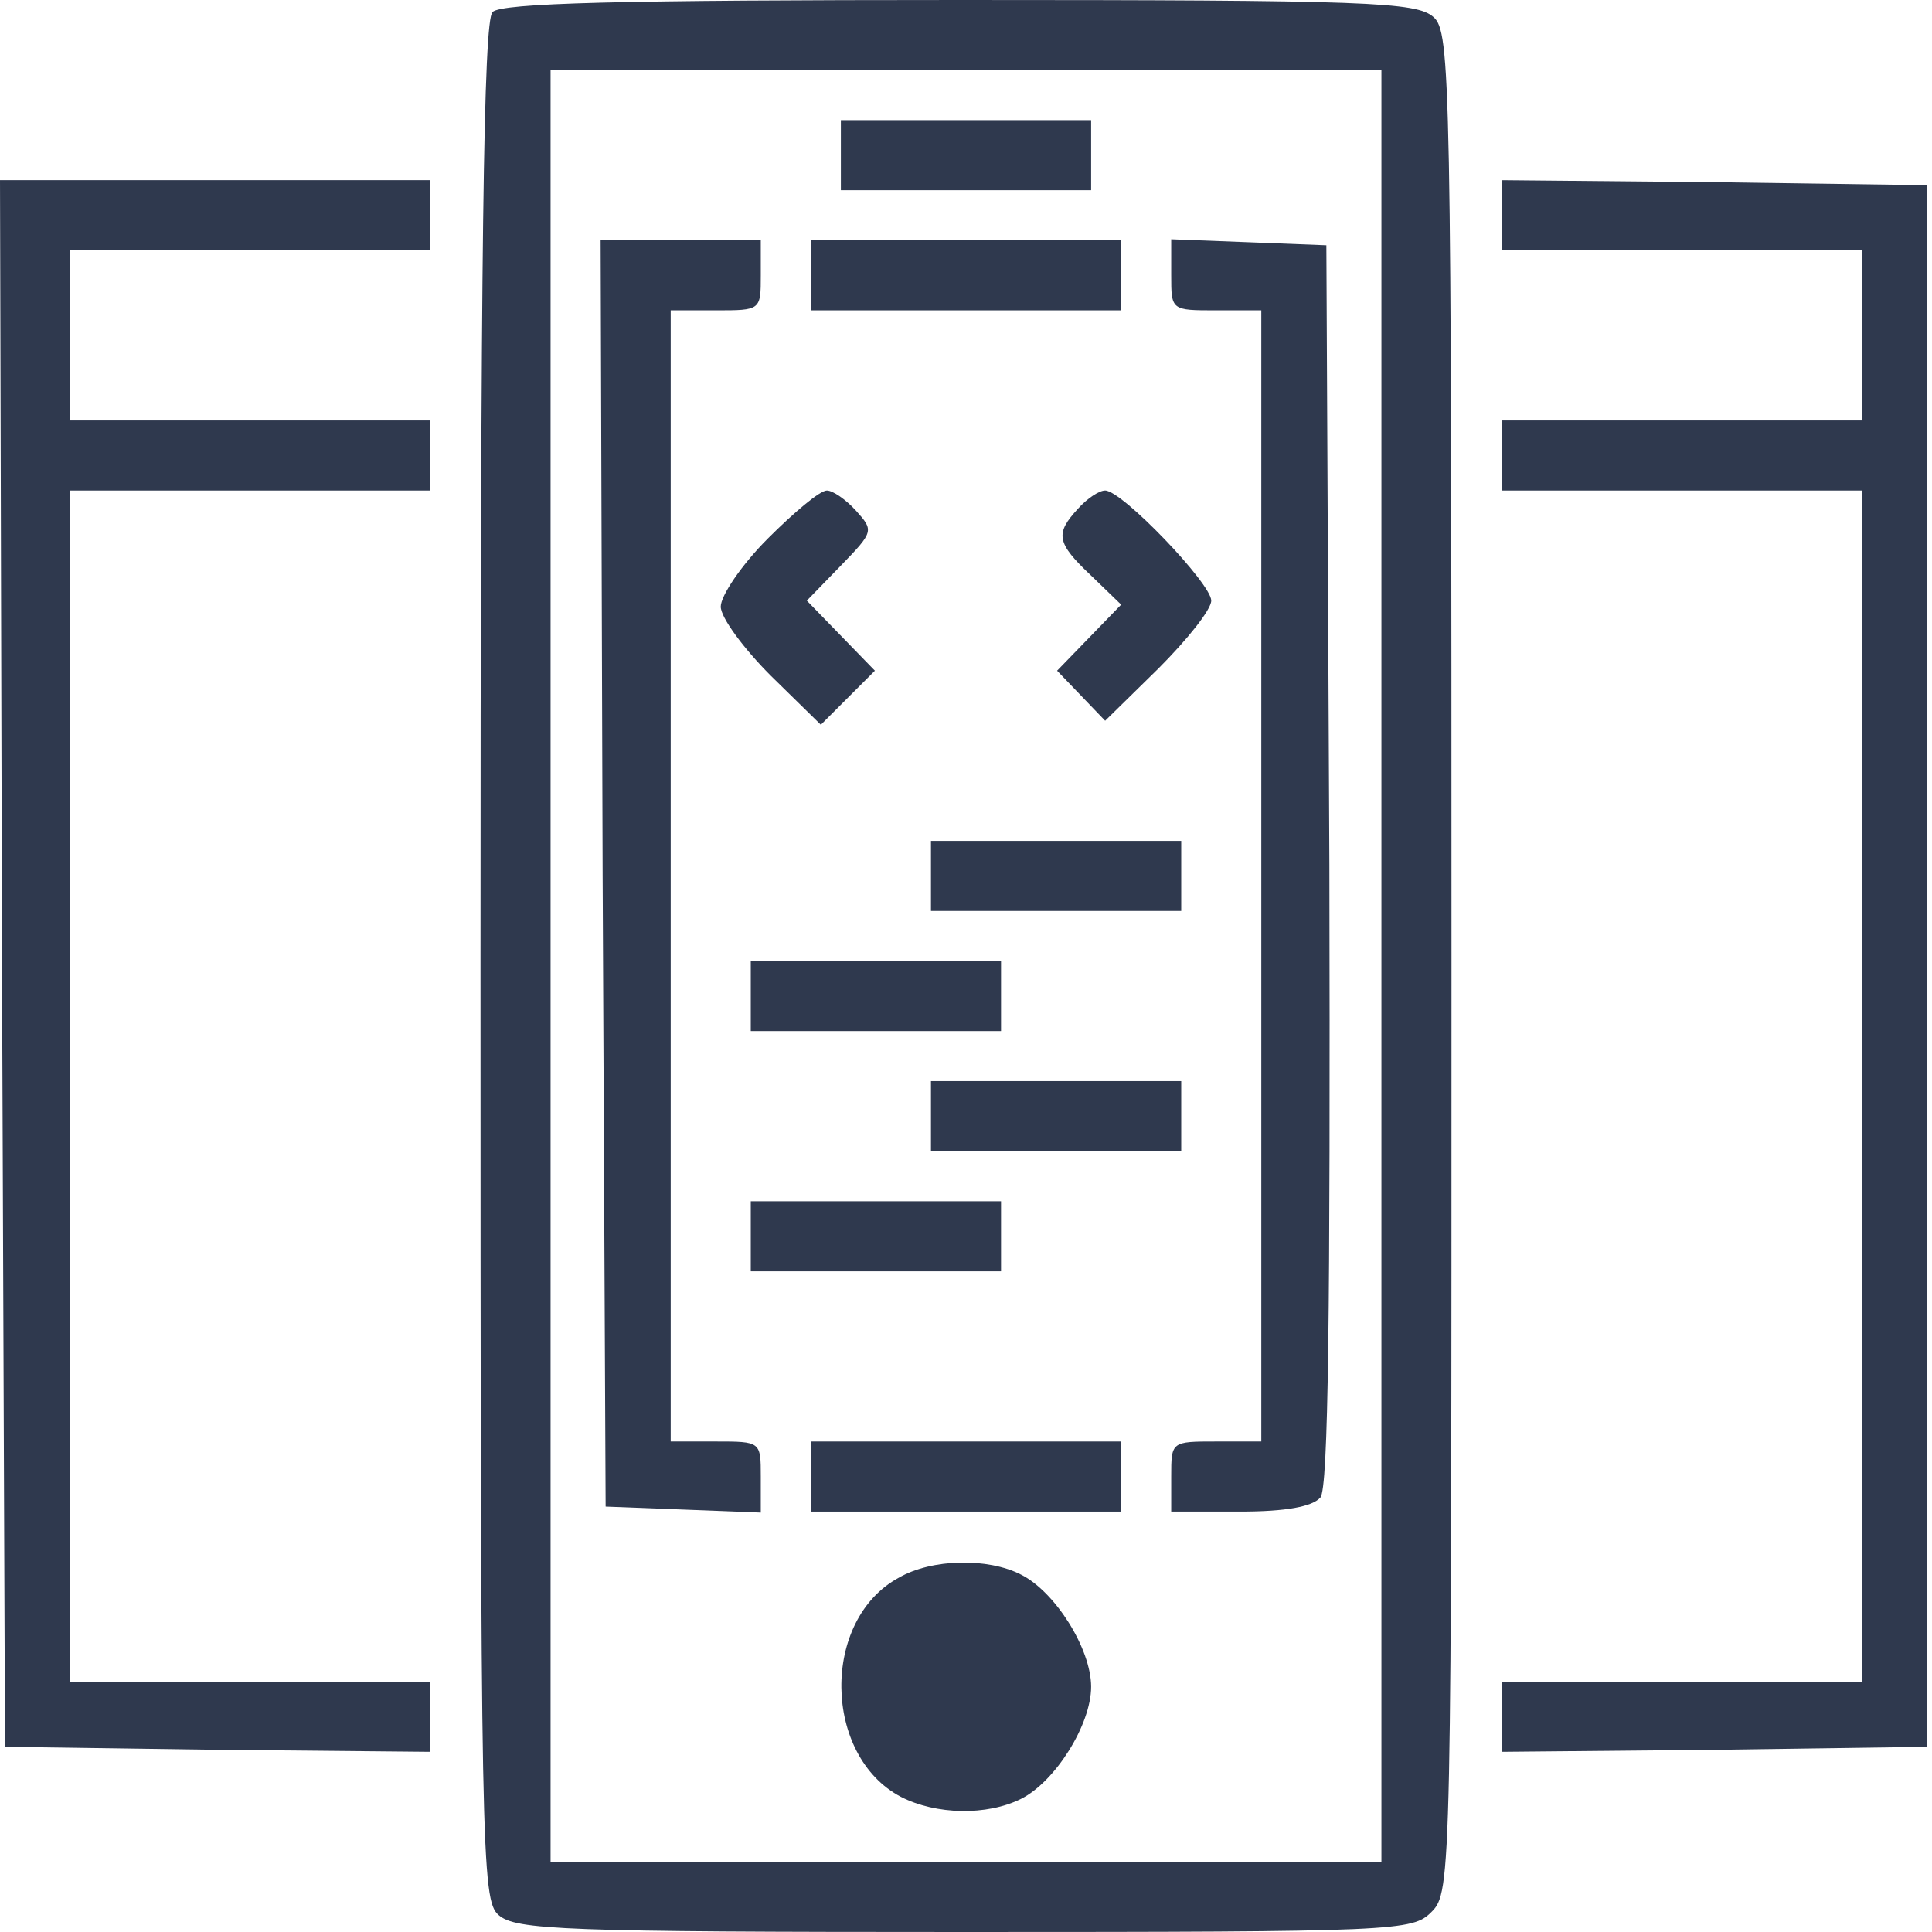
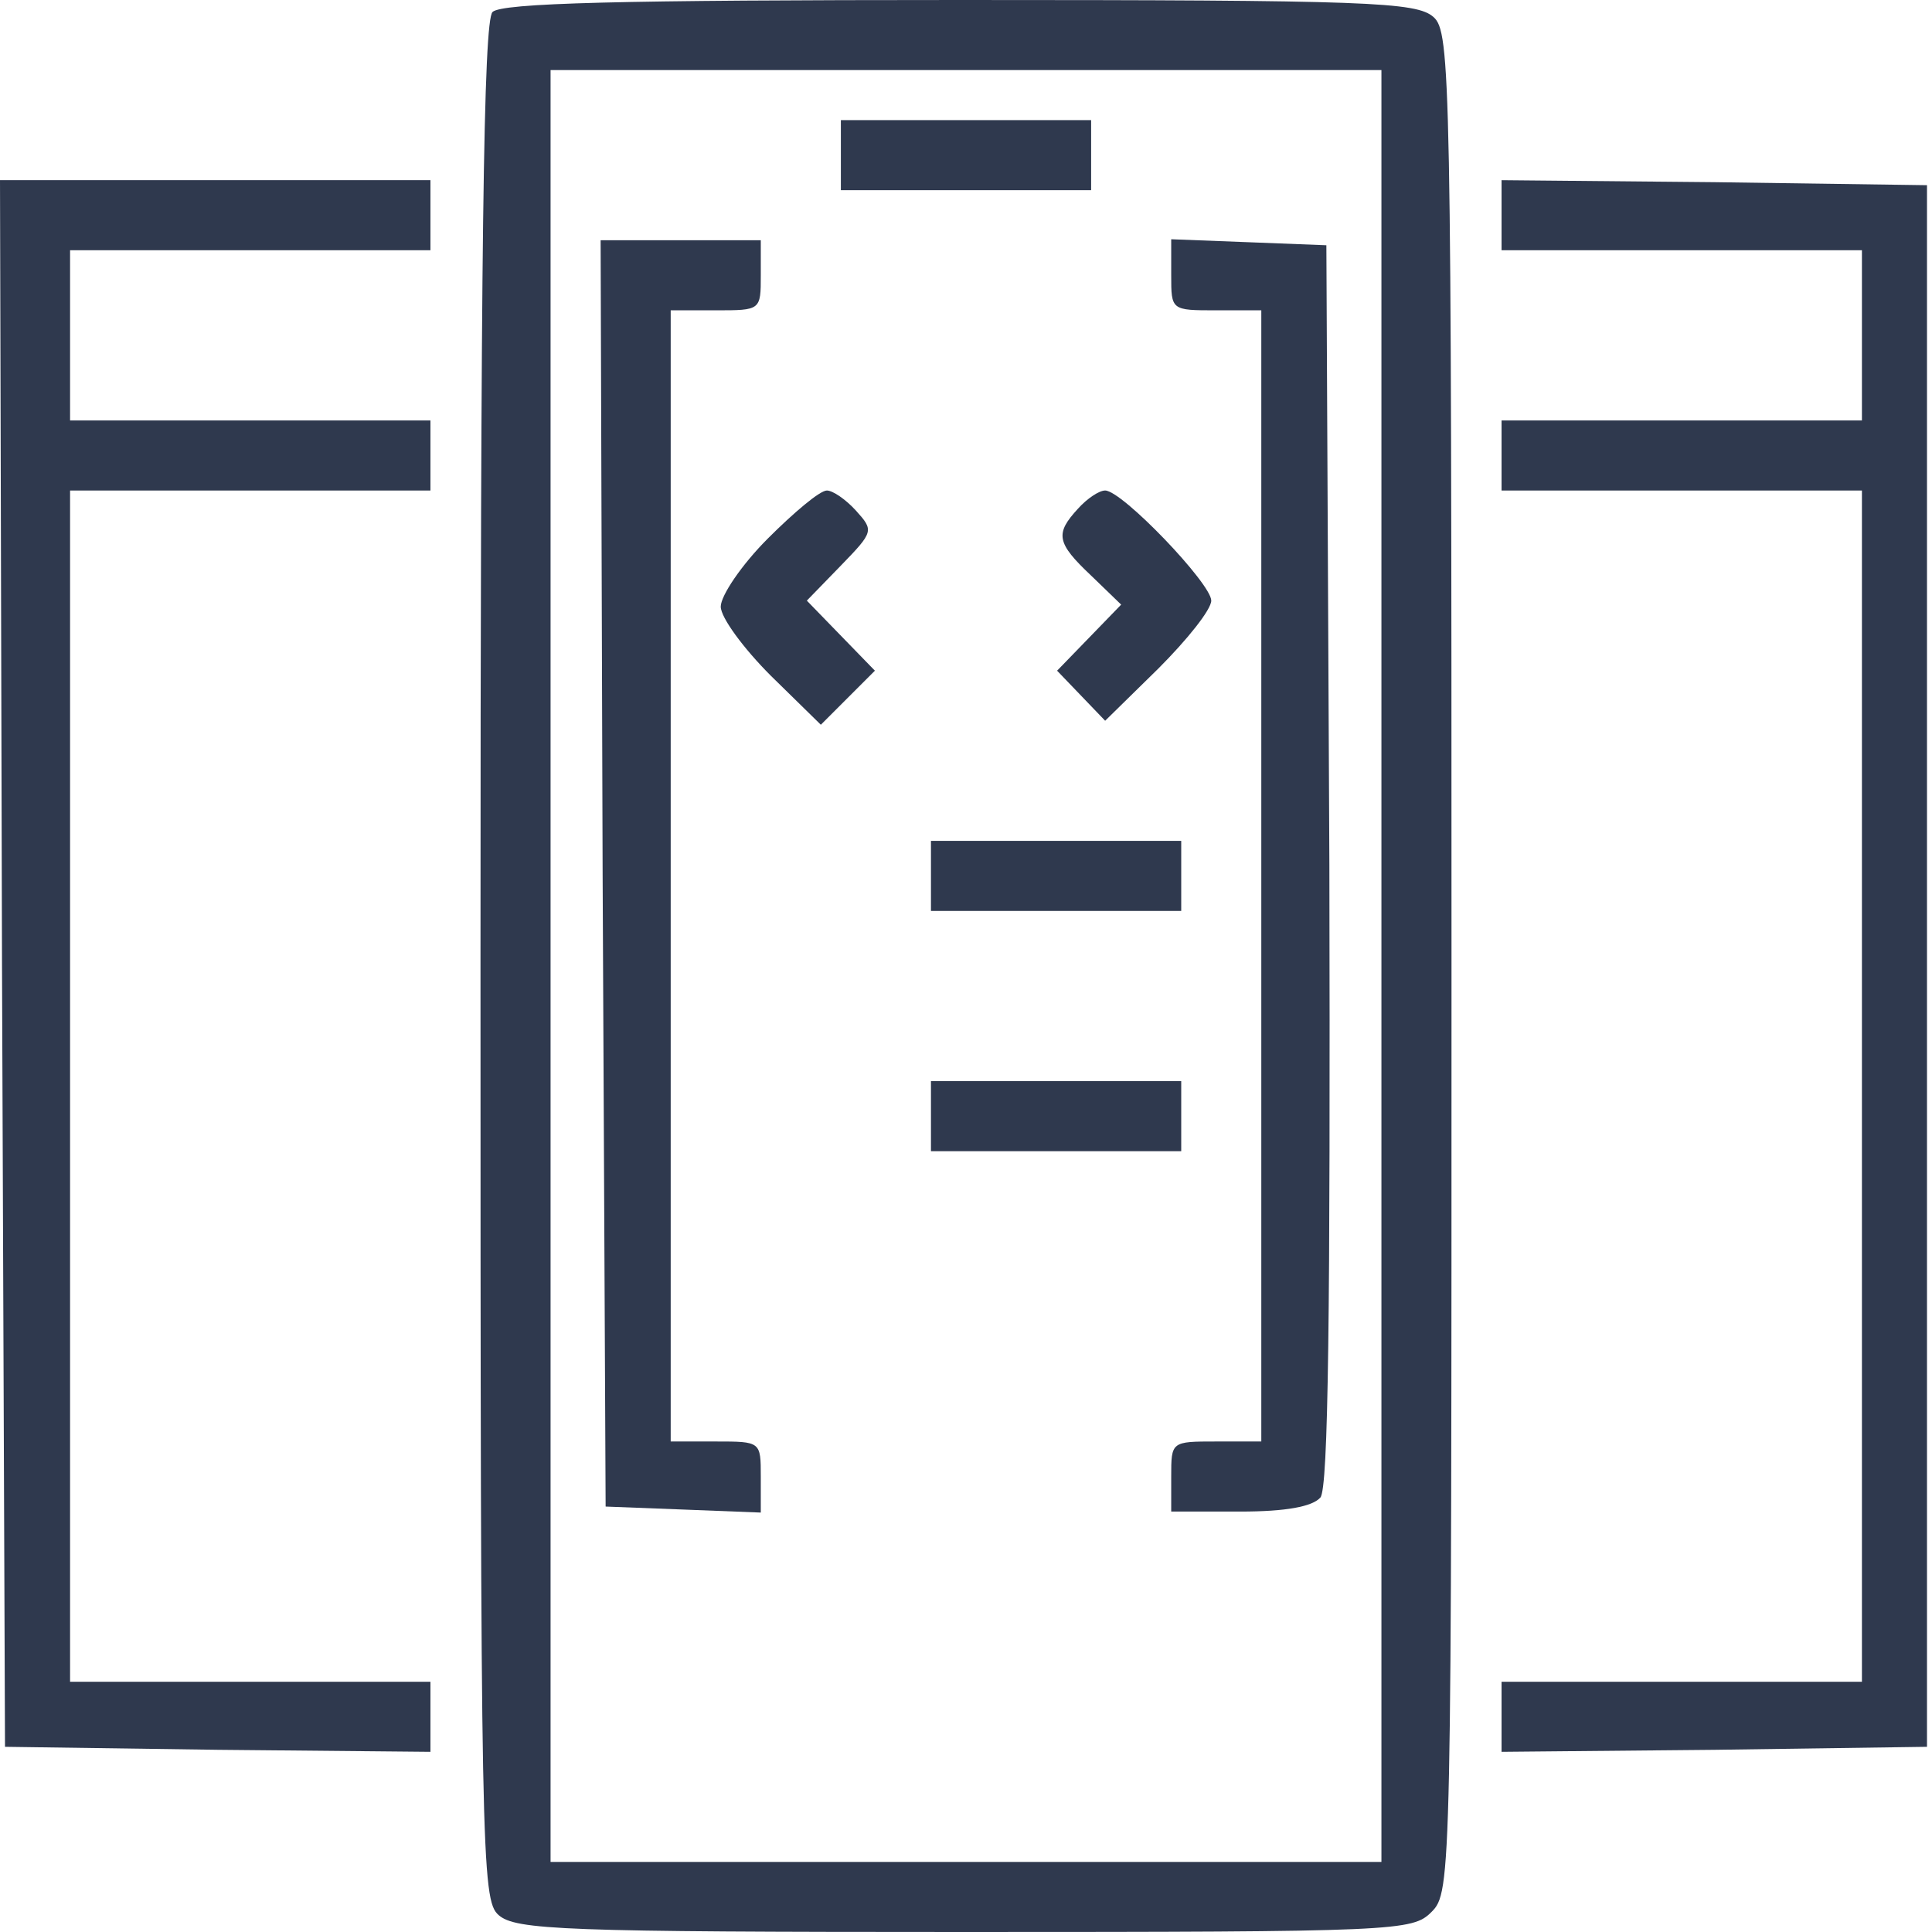
<svg xmlns="http://www.w3.org/2000/svg" version="1.0" width="193pt" height="193pt" viewBox="0 0 193 193" preserveAspectRatio="xMidYMid meet">
  <g transform="translate(0,193) scale(0.1,-0.1)" fill="#2f394e" stroke="none">
    <path d="M492 1918 c-9 -9 -12 -233 -12 -948 0 -895 1 -938 18 -953 17 -15 64 -17 465 -17 434 0 448 1 467 20 20 20 20 33 20 948 0 887 -1 930 -18 945 -17 15 -64 17 -473 17 -341 0 -458 -3 -467 -12z m888 -953 l0 -895 -415 0 -415 0 0 895 0 895 415 0 415 0 0 -895z" />
    <path d="M840 1775 l0 -35 125 0 125 0 0 35 0 35 -125 0 -125 0 0 -35z" />
    <path d="M602 1058 l3 -633 78 -3 77 -3 0 36 c0 35 0 35 -45 35 l-45 0 0 565 0 565 45 0 c45 0 45 0 45 35 l0 35 -80 0 -80 0 2 -632z" />
-     <path d="M810 1655 l0 -35 155 0 155 0 0 35 0 35 -155 0 -155 0 0 -35z" />
    <path d="M1170 1655 c0 -35 0 -35 45 -35 l45 0 0 -565 0 -565 -45 0 c-45 0 -45 0 -45 -35 l0 -35 69 0 c46 0 72 5 80 14 8 9 10 183 9 632 l-3 619 -77 3 -78 3 0 -36z" />
    <path d="M767 1392 c-26 -26 -47 -57 -47 -68 0 -11 23 -42 50 -69 l50 -49 27 27 27 27 -34 35 -34 35 34 35 c33 34 33 35 15 55 -10 11 -23 20 -29 20 -7 0 -33 -22 -59 -48z" />
    <path d="M1077 1422 c-23 -25 -22 -34 13 -67 l30 -29 -32 -33 -32 -33 24 -25 24 -25 53 52 c29 29 53 59 53 68 0 17 -89 110 -106 110 -6 0 -18 -8 -27 -18z" />
    <path d="M930 1055 l0 -35 125 0 125 0 0 35 0 35 -125 0 -125 0 0 -35z" />
-     <path d="M750 935 l0 -35 125 0 125 0 0 35 0 35 -125 0 -125 0 0 -35z" />
    <path d="M930 815 l0 -35 125 0 125 0 0 35 0 35 -125 0 -125 0 0 -35z" />
-     <path d="M750 695 l0 -35 125 0 125 0 0 35 0 35 -125 0 -125 0 0 -35z" />
-     <path d="M810 455 l0 -35 155 0 155 0 0 35 0 35 -155 0 -155 0 0 -35z" />
-     <path d="M898 354 c-78 -42 -76 -178 2 -219 35 -18 86 -19 120 -2 34 17 70 74 70 112 0 38 -36 95 -70 112 -33 17 -89 16 -122 -3z" />
+     <path d="M750 695 z" />
    <path d="M2 968 l3 -783 213 -3 212 -2 0 35 0 35 -180 0 -180 0 0 595 0 595 180 0 180 0 0 35 0 35 -180 0 -180 0 0 85 0 85 180 0 180 0 0 35 0 35 -215 0 -215 0 2 -782z" />
    <path d="M1500 1715 l0 -35 180 0 180 0 0 -85 0 -85 -180 0 -180 0 0 -35 0 -35 180 0 180 0 0 -595 0 -595 -180 0 -180 0 0 -35 0 -35 213 2 212 3 0 780 0 780 -212 3 -213 2 0 -35z" />
  </g>
</svg>